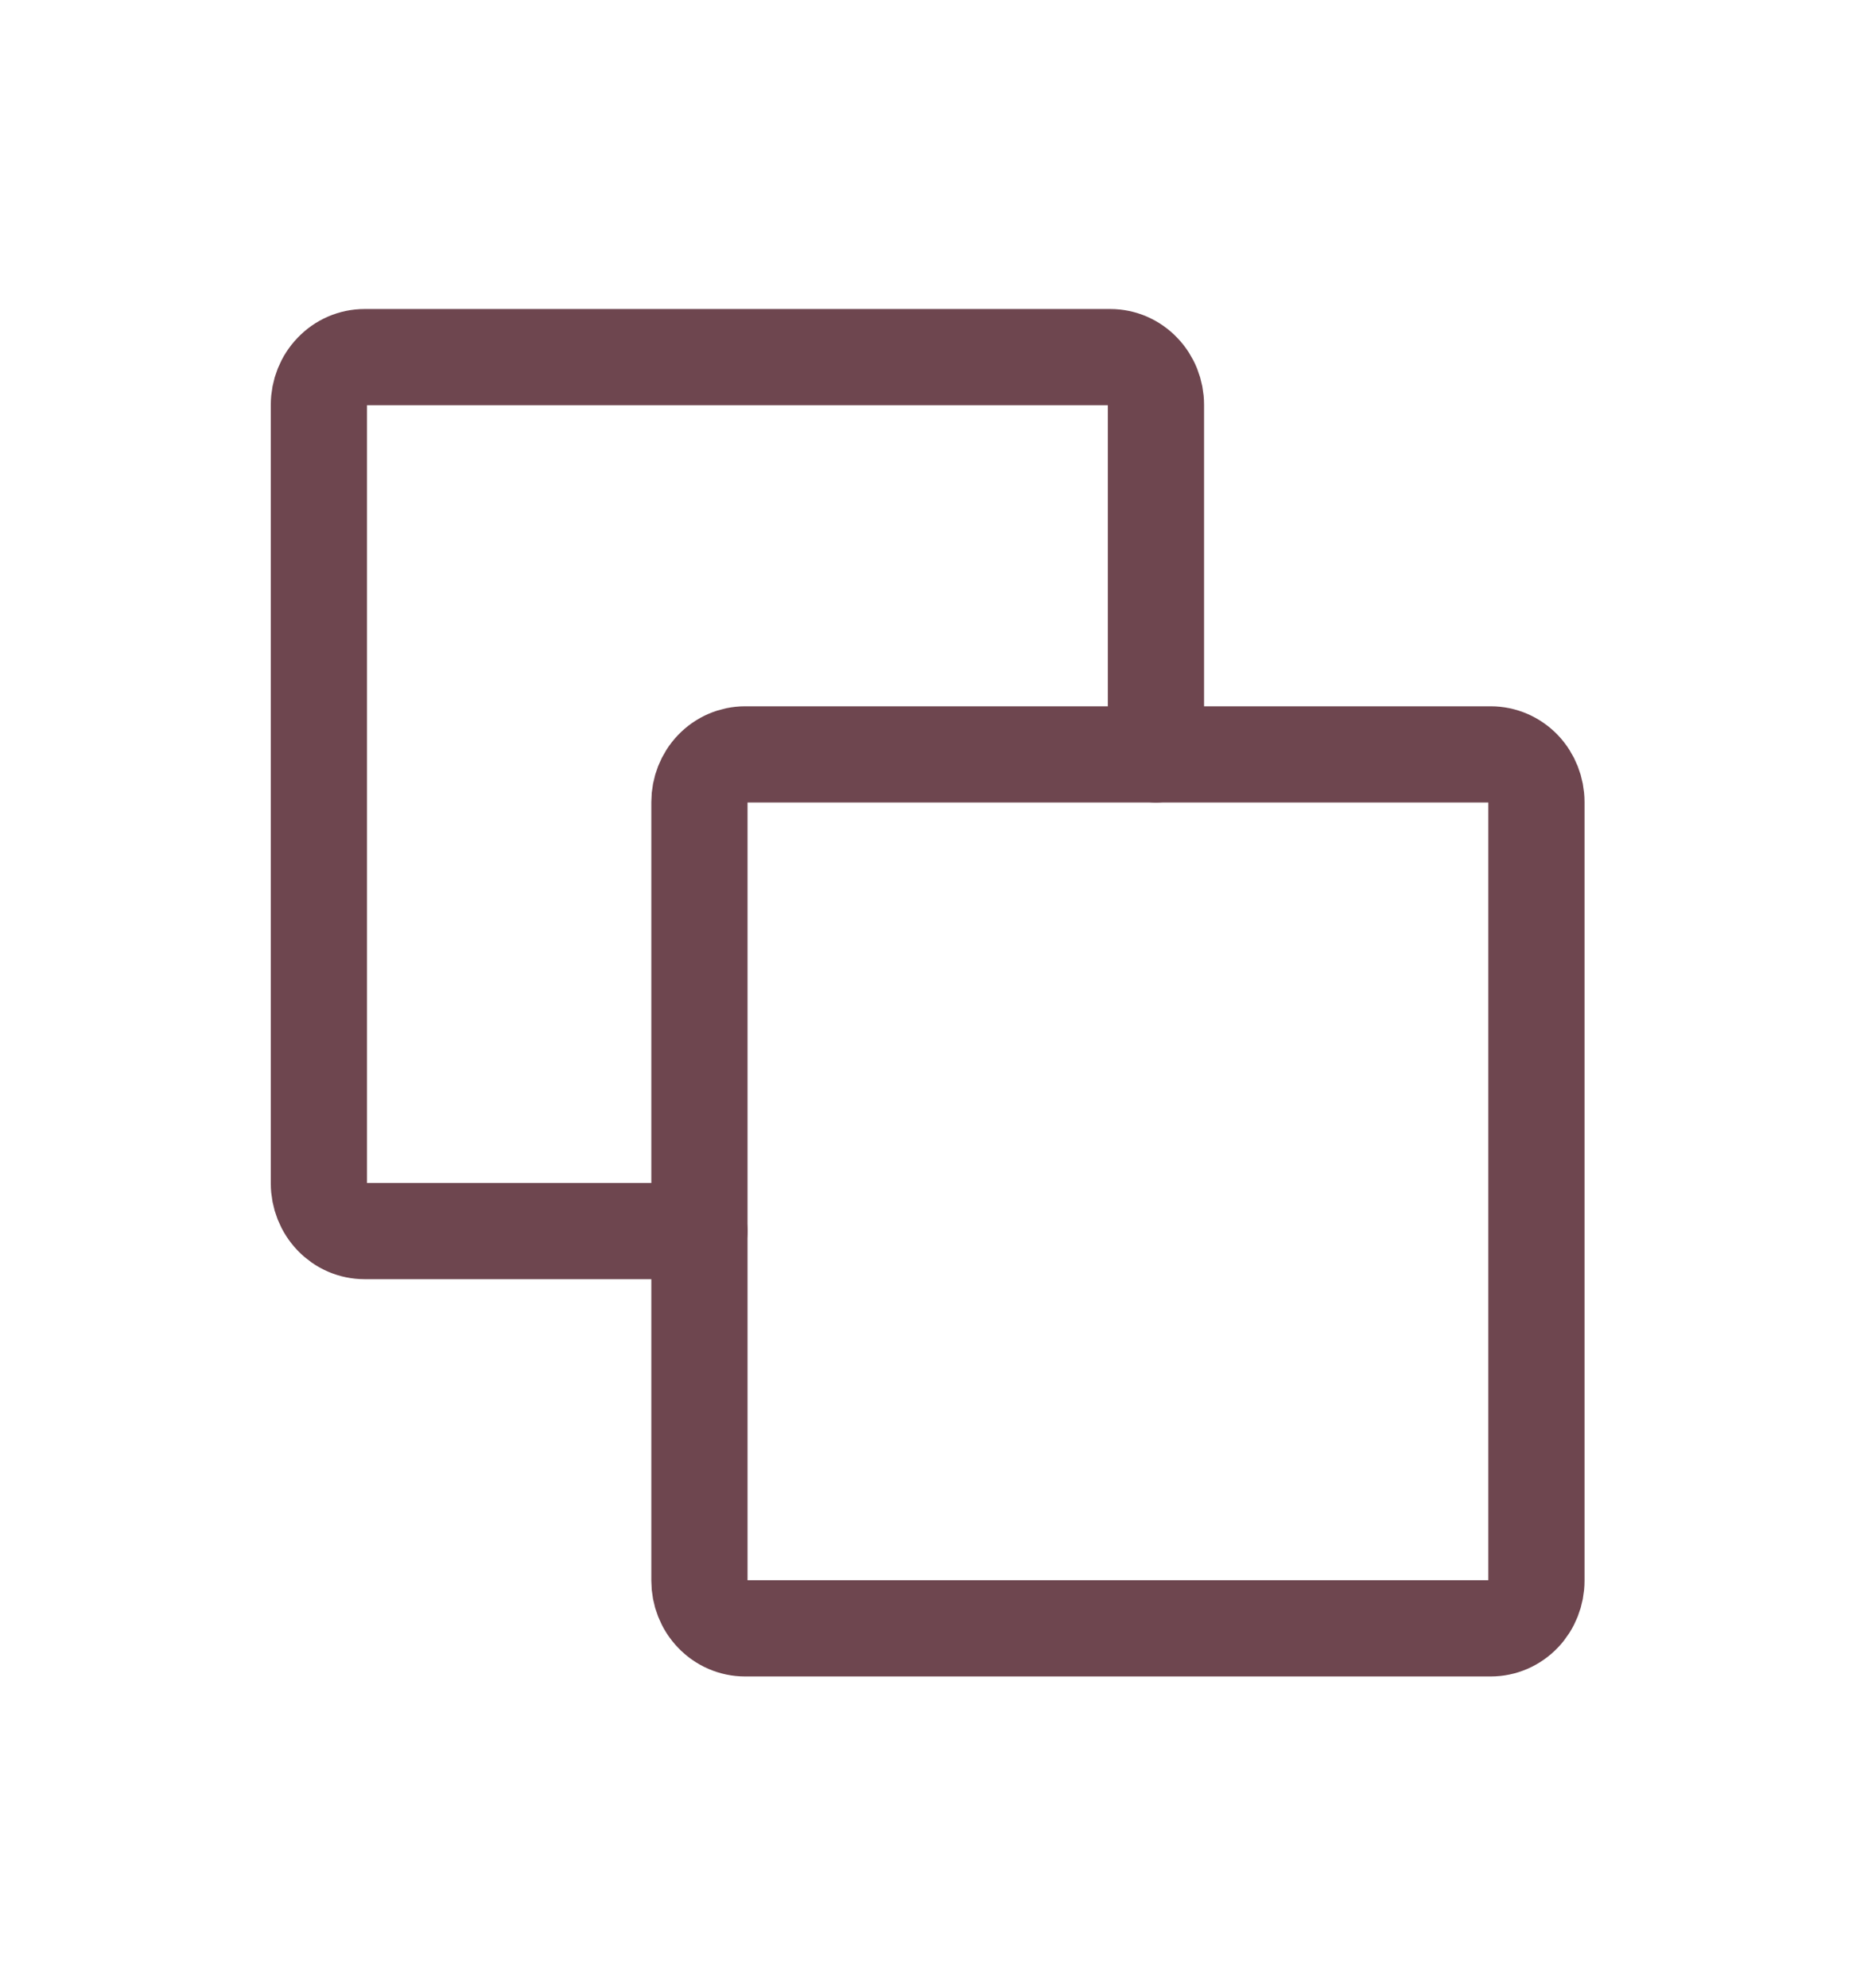
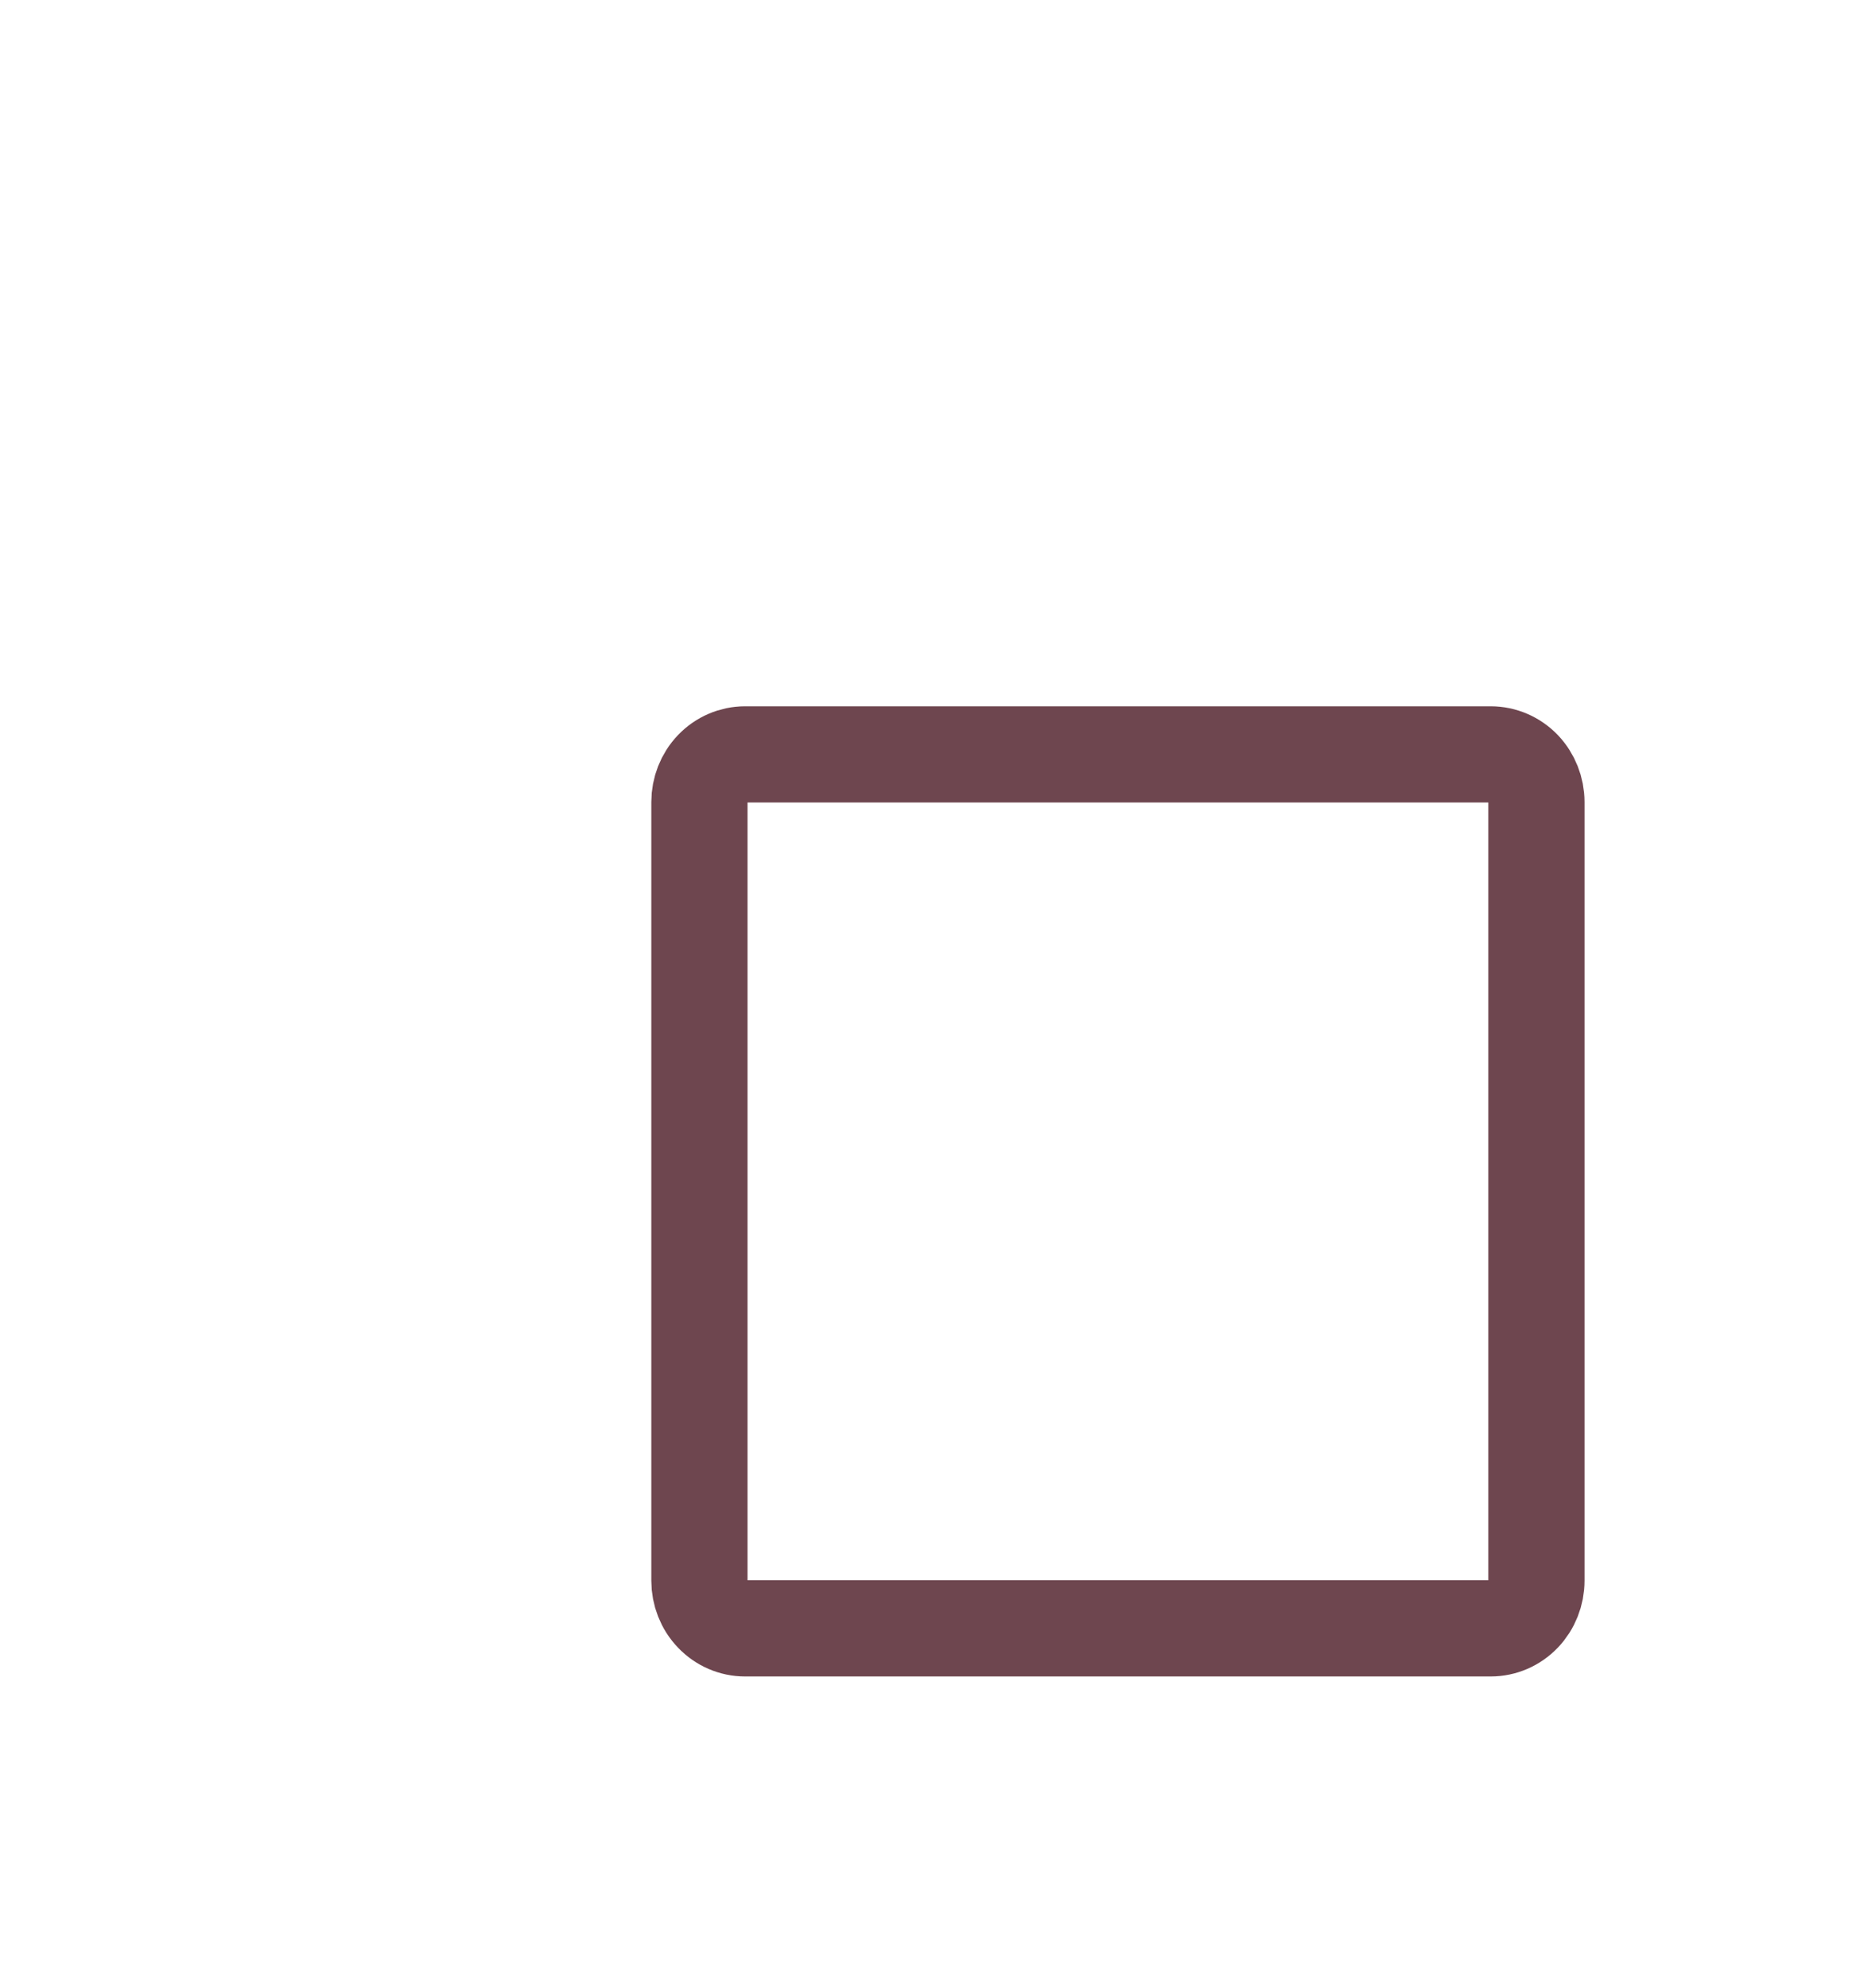
<svg xmlns="http://www.w3.org/2000/svg" width="29" height="31" viewBox="0 0 29 31" fill="none">
  <g id="iconoir:copy">
    <g id="Group">
      <path id="Vector" d="M23.243 25.388H11.616C11.428 25.388 11.246 25.31 11.113 25.17C10.979 25.031 10.905 24.842 10.905 24.645V12.505C10.905 12.308 10.979 12.119 11.113 11.979C11.246 11.84 11.428 11.762 11.616 11.762H23.243C23.432 11.762 23.613 11.84 23.747 11.979C23.88 12.119 23.955 12.308 23.955 12.505V24.645C23.955 24.842 23.88 25.031 23.747 25.17C23.613 25.31 23.432 25.388 23.243 25.388Z" stroke="#6E464F" stroke-width="1.5" stroke-linecap="round" stroke-linejoin="round" />
-       <path id="Vector_2" d="M18.023 11.762V6.311C18.023 6.114 17.948 5.925 17.814 5.786C17.681 5.646 17.5 5.568 17.311 5.568H5.684C5.495 5.568 5.314 5.646 5.181 5.786C5.047 5.925 4.972 6.114 4.972 6.311V18.451C4.972 18.648 5.047 18.837 5.181 18.977C5.314 19.116 5.495 19.194 5.684 19.194H10.905" stroke="#6E464F" stroke-width="1.5" stroke-linecap="round" stroke-linejoin="round" />
    </g>
  </g>
</svg>